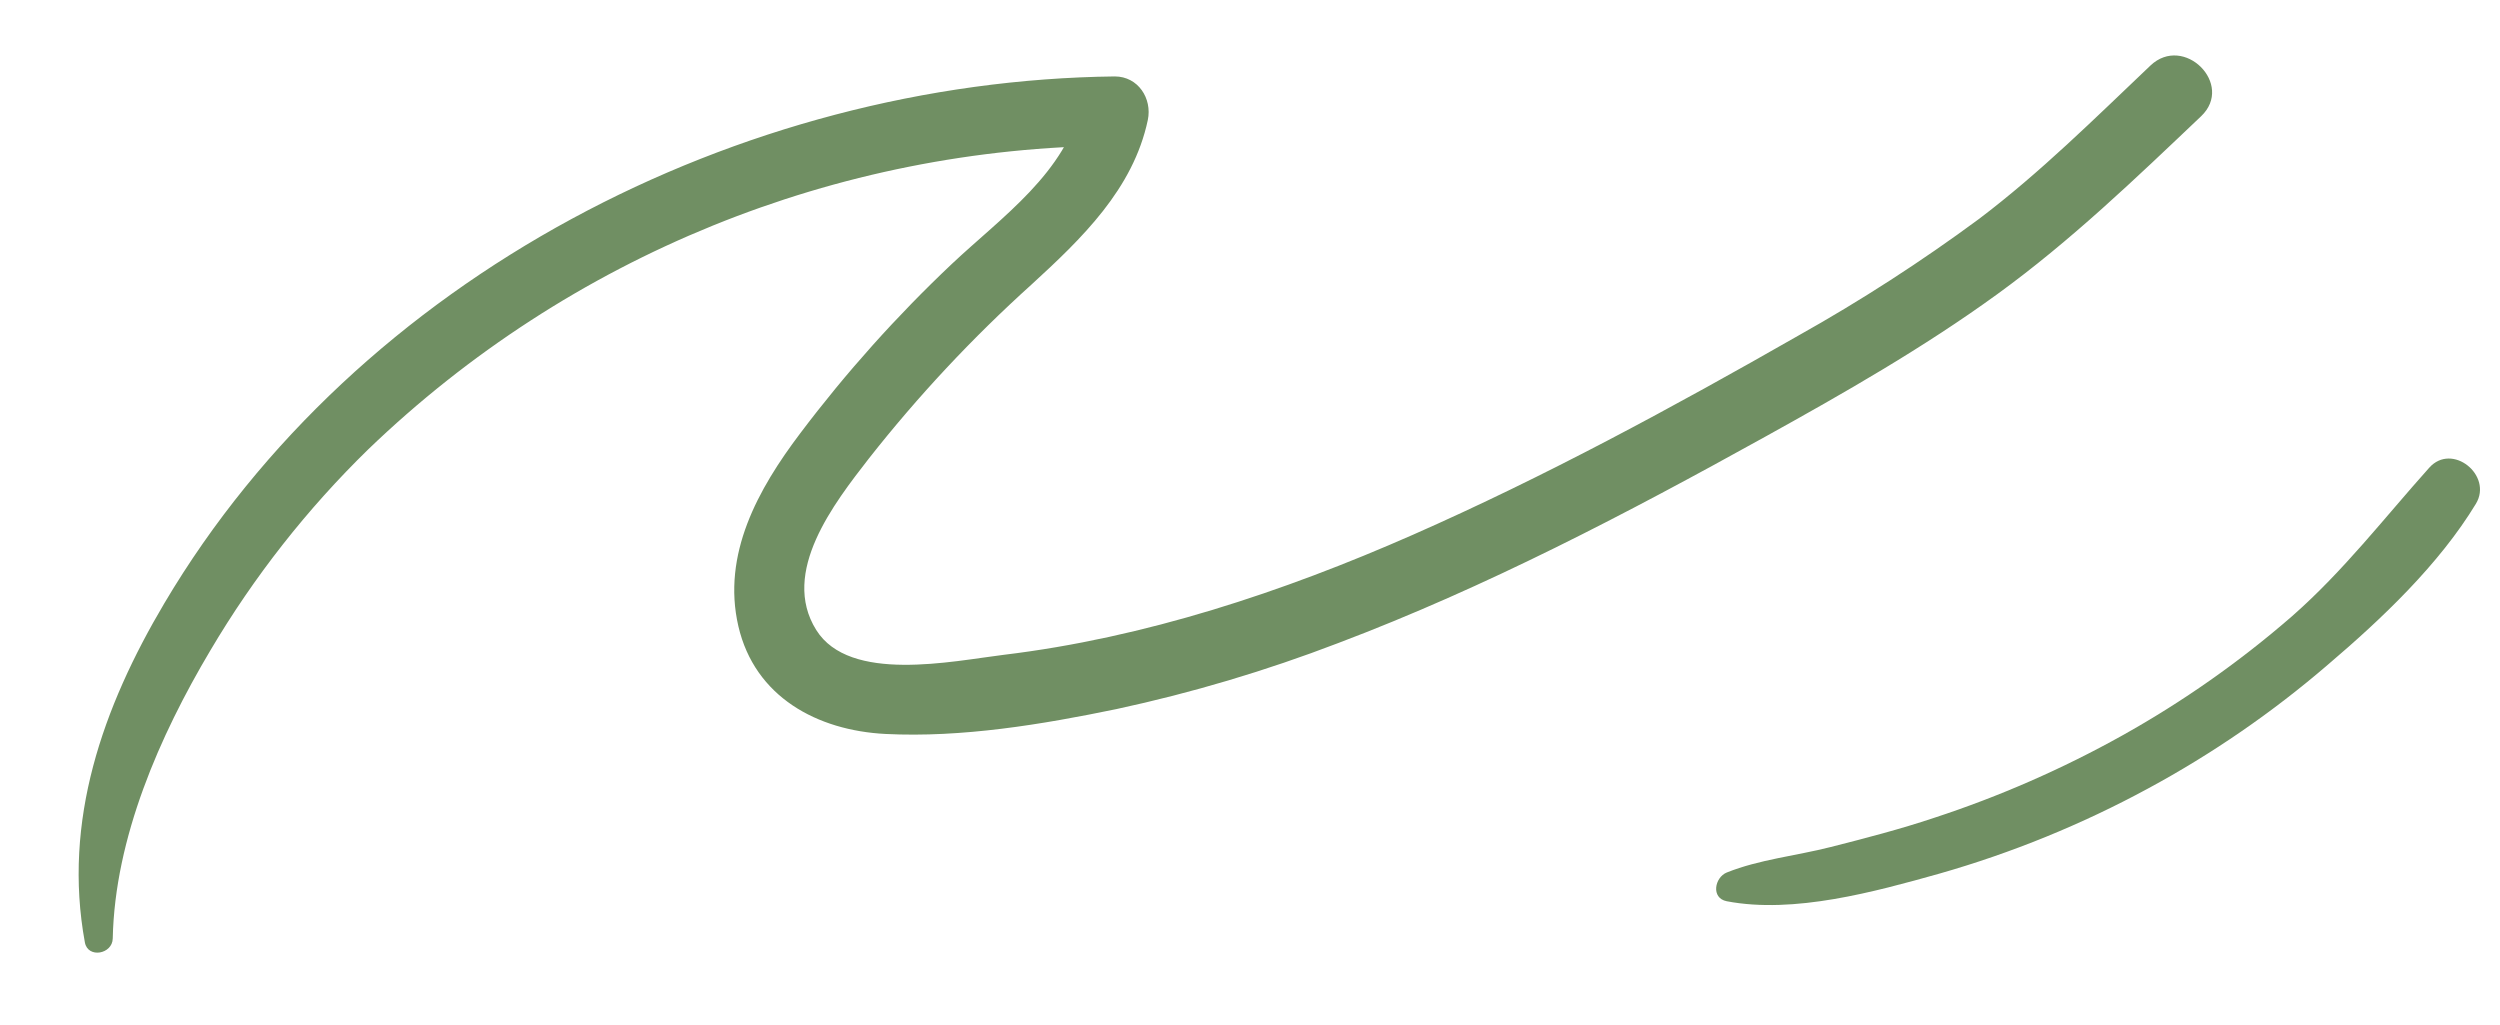
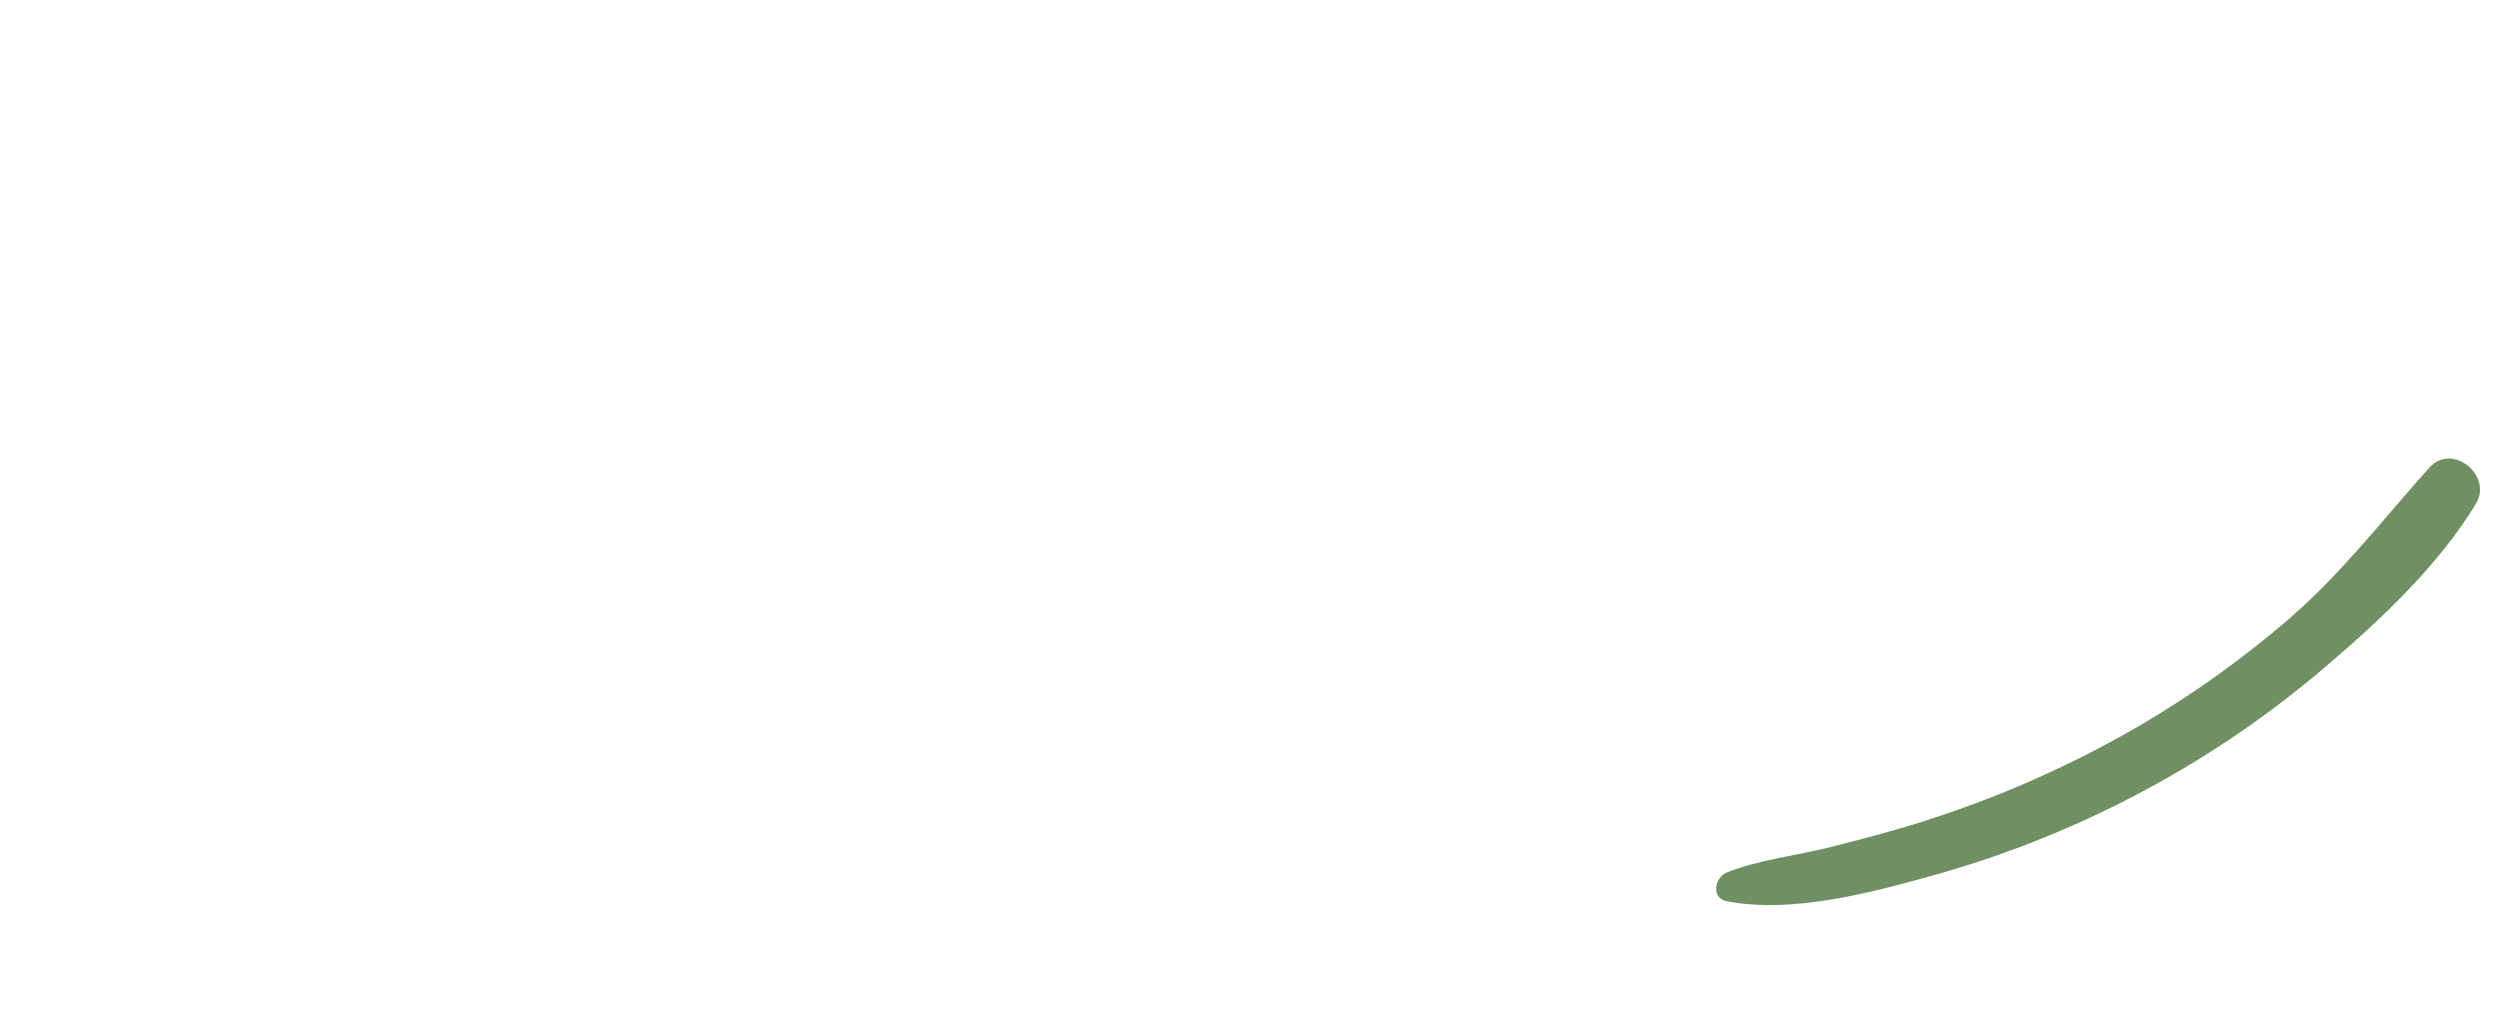
<svg xmlns="http://www.w3.org/2000/svg" viewBox="1798.989 2417.614 402 164.76" width="402" height="164.76">
-   <path fill="#708f63" stroke="none" fill-opacity="1" stroke-width="1" stroke-opacity="1" color="rgb(51, 51, 51)" class="cls-1" id="tSvg11b7049a44d" d="M 1817.119 2568.514 C 1817.459 2552.344 1824.659 2535.924 1832.809 2522.214 C 1839.82 2510.347 1848.371 2499.459 1858.239 2489.834 C 1890.517 2458.806 1933.466 2441.34 1978.239 2441.034 C 1976.465 2438.701 1974.692 2436.368 1972.919 2434.034 C 1970.489 2445.344 1960.029 2452.534 1952.069 2460.034 C 1943.178 2468.427 1935.009 2477.552 1927.649 2487.314 C 1920.909 2496.234 1915.039 2506.734 1917.719 2518.314 C 1920.359 2529.684 1930.399 2535.074 1941.369 2535.634 C 1953.659 2536.254 1966.529 2534.114 1978.519 2531.634 C 1990.653 2529.018 2002.569 2525.471 2014.159 2521.024 C 2037.969 2512.024 2060.559 2500.184 2082.789 2487.864 C 2095.569 2480.784 2108.289 2473.524 2120.129 2464.934 C 2131.969 2456.344 2142.379 2446.324 2152.929 2436.304 C 2158.319 2431.184 2150.159 2423.044 2144.779 2428.154 C 2135.849 2436.634 2127.059 2445.374 2117.219 2452.814 C 2107.927 2459.676 2098.215 2465.948 2088.139 2471.594 C 2067.989 2483.104 2047.439 2494.244 2026.169 2503.614 C 2005.269 2512.814 1983.099 2520.174 1960.349 2522.914 C 1952.159 2523.914 1935.599 2527.514 1930.239 2518.914 C 1924.419 2509.624 1933.169 2498.484 1938.679 2491.374 C 1946.589 2481.314 1955.345 2471.946 1964.849 2463.374 C 1972.909 2455.994 1981.219 2448.014 1983.559 2436.904 C 1984.279 2433.464 1982.009 2429.904 1978.239 2429.904 C 1917.989 2430.614 1856.529 2462.074 1825.419 2514.614 C 1815.499 2531.354 1809.049 2549.614 1812.639 2569.164C 1813.119 2571.764 1817.079 2571.054 1817.119 2568.514Z" />
  <path fill="#708f63" stroke="none" fill-opacity="1" stroke-width="1" stroke-opacity="1" color="rgb(51, 51, 51)" class="cls-1" id="tSvg69fe93b498" d="M 2076.649 2562.534 C 2087.449 2564.604 2100.469 2561.004 2110.839 2558.094 C 2122.491 2554.769 2133.745 2550.178 2144.399 2544.404 C 2154.71 2538.833 2164.393 2532.168 2173.279 2524.524 C 2181.989 2517.114 2191.189 2508.394 2197.119 2498.614 C 2199.869 2494.044 2193.289 2488.704 2189.609 2492.824 C 2182.309 2500.984 2175.849 2509.404 2167.559 2516.694 C 2159.149 2524.007 2150.008 2530.431 2140.279 2535.864 C 2130.631 2541.247 2120.488 2545.687 2109.989 2549.124 C 2104.519 2550.954 2098.989 2552.384 2093.369 2553.814 C 2087.749 2555.244 2081.889 2555.814 2076.649 2557.914C 2074.709 2558.704 2074.069 2562.024 2076.649 2562.534Z" />
  <defs> </defs>
</svg>